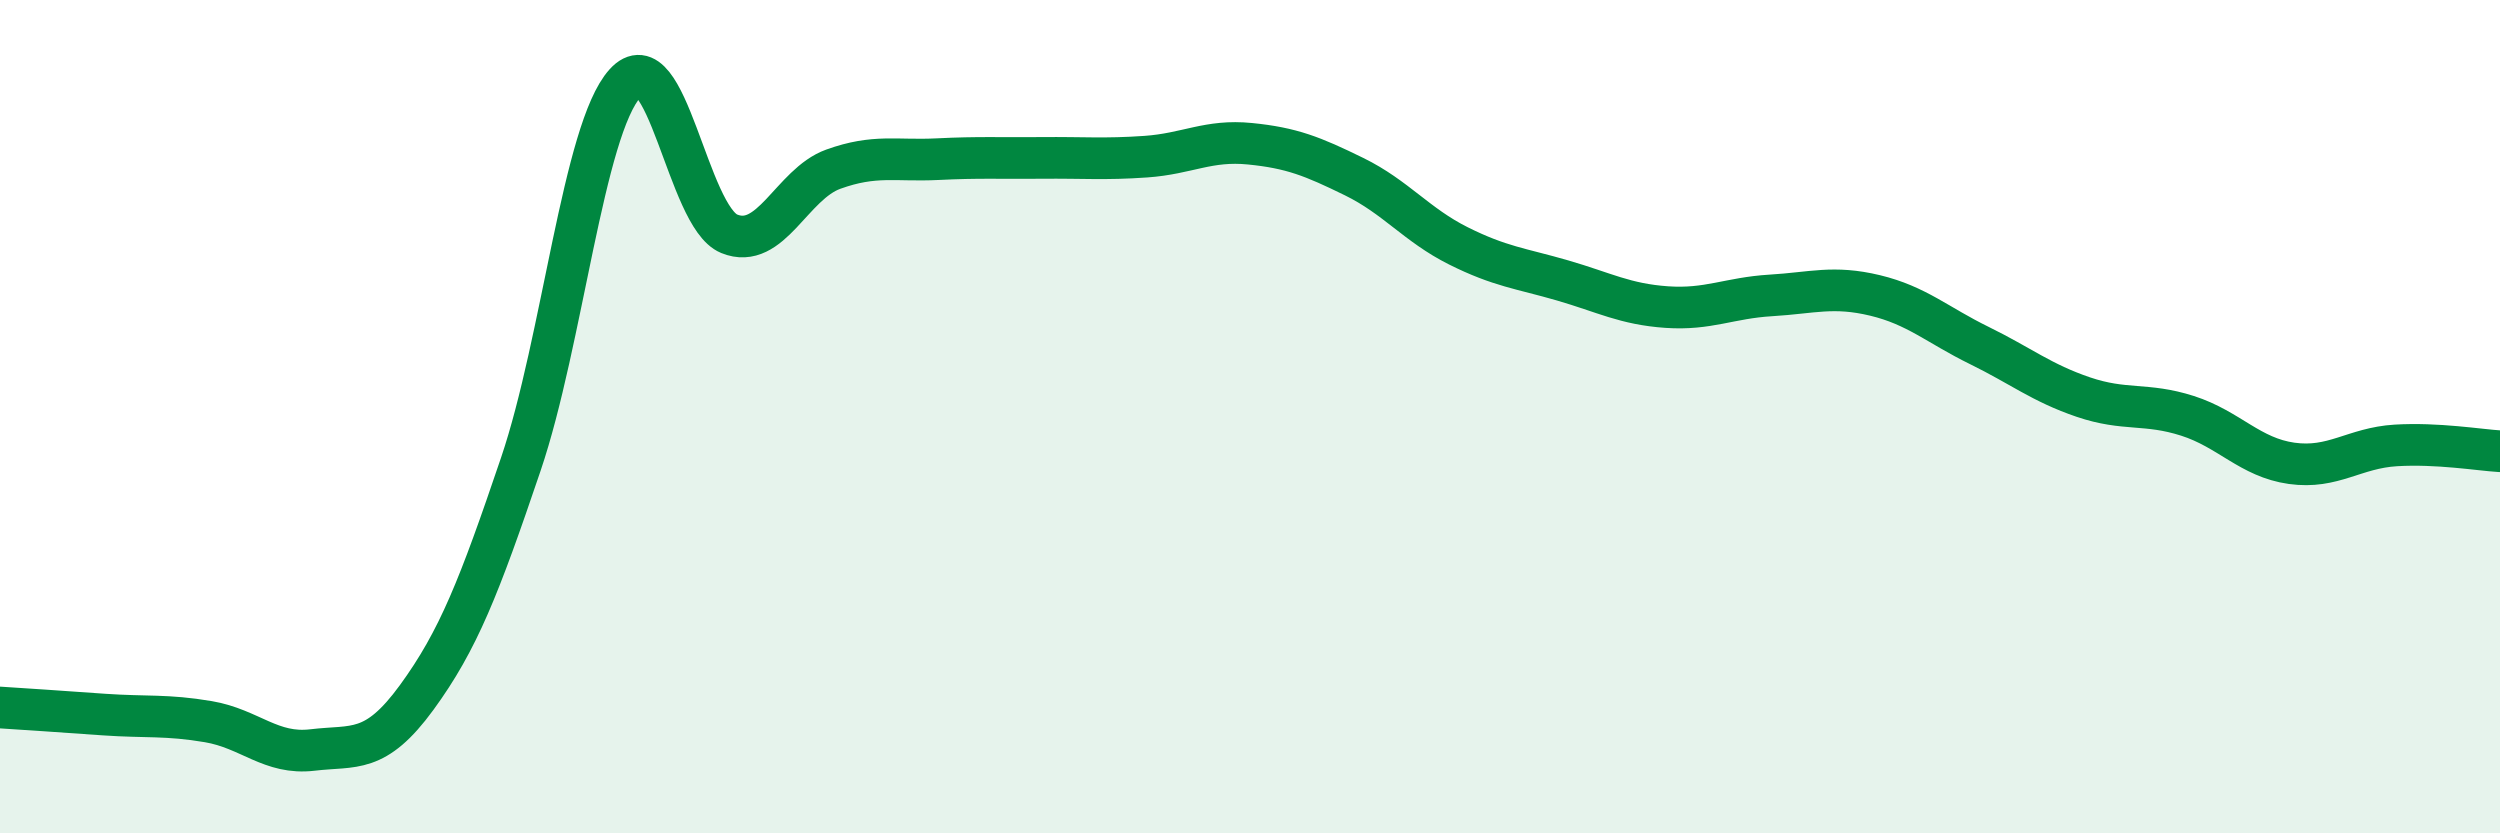
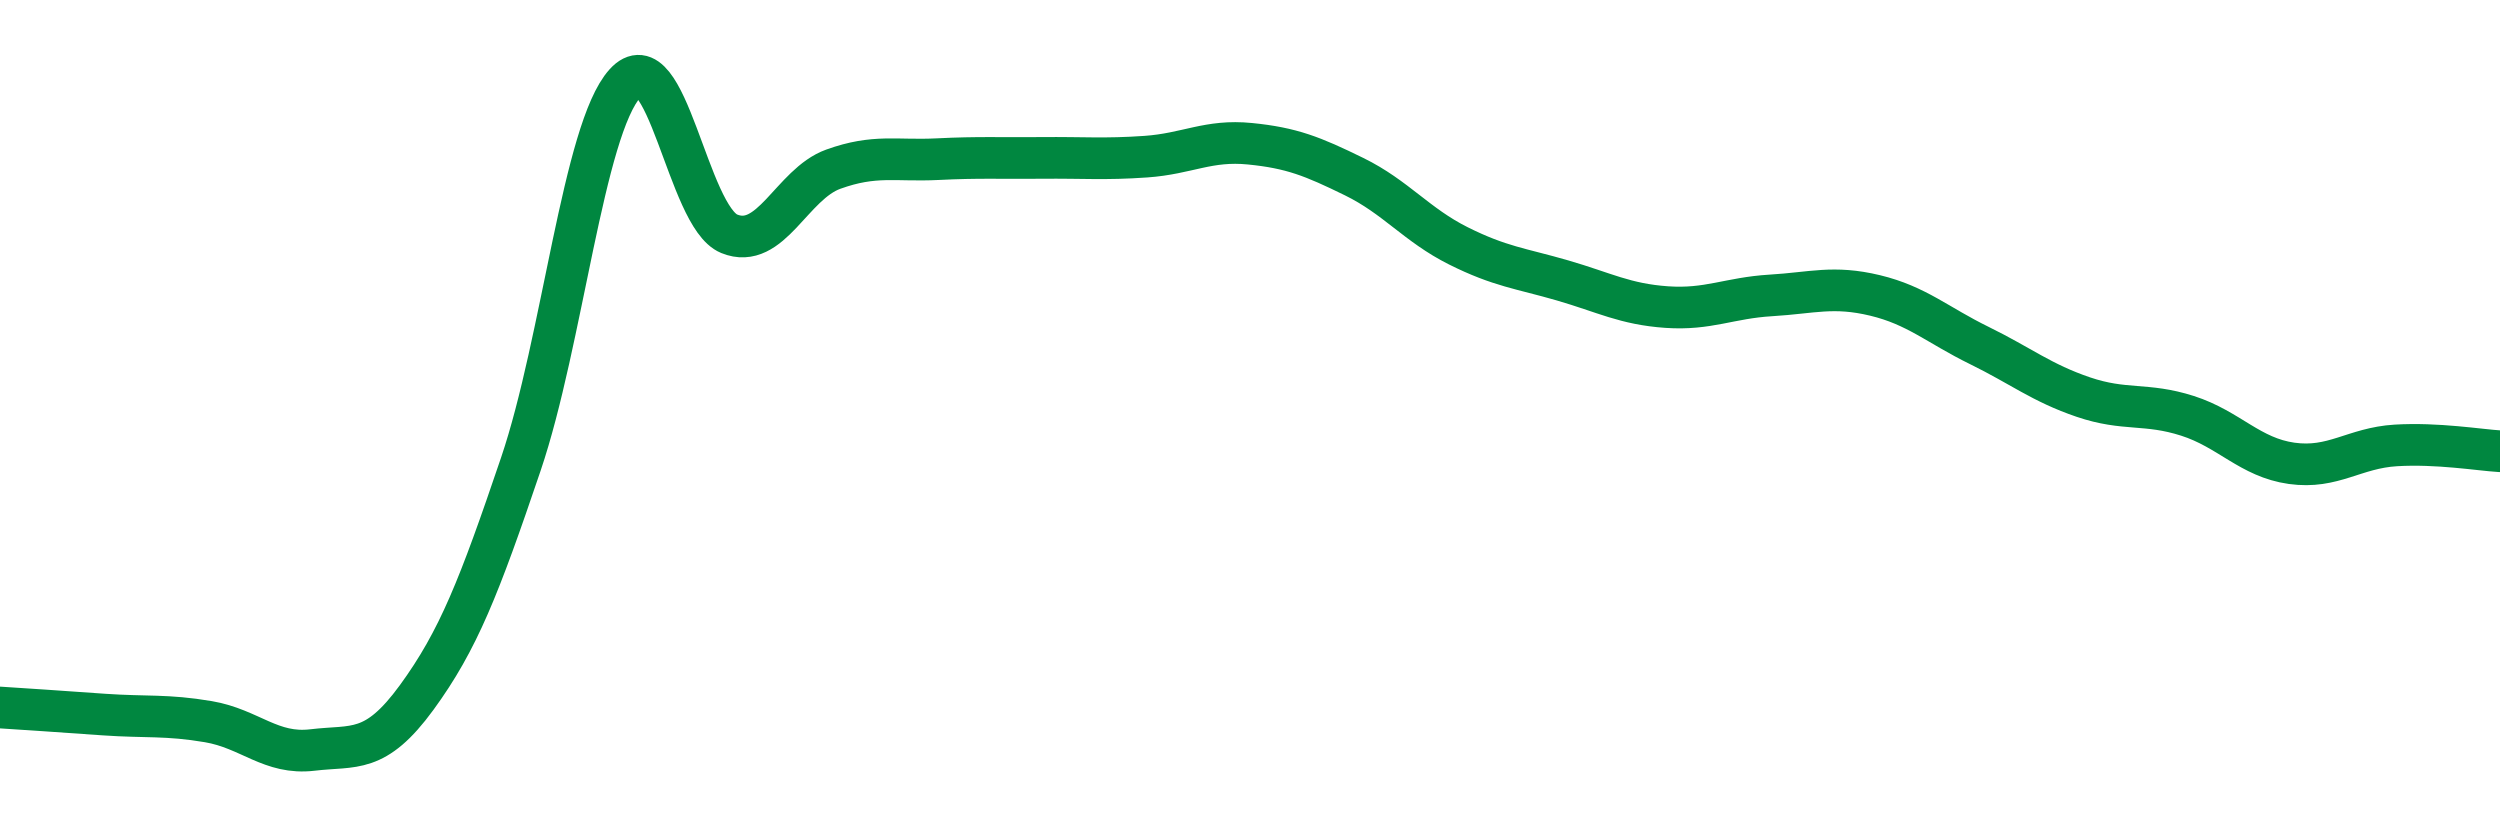
<svg xmlns="http://www.w3.org/2000/svg" width="60" height="20" viewBox="0 0 60 20">
-   <path d="M 0,16.98 C 0.5,17.01 1.5,17.08 2.5,17.15 C 3.5,17.22 4,17.15 5,17.32 C 6,17.49 6.5,18.12 7.5,18 C 8.5,17.88 9,18.11 10,16.74 C 11,15.37 11.5,14.09 12.5,11.14 C 13.5,8.19 14,3.11 15,2 C 16,0.89 16.5,5.2 17.5,5.61 C 18.5,6.02 19,4.42 20,4.06 C 21,3.7 21.5,3.87 22.5,3.82 C 23.5,3.77 24,3.8 25,3.79 C 26,3.78 26.5,3.83 27.5,3.76 C 28.5,3.69 29,3.35 30,3.45 C 31,3.55 31.5,3.75 32.5,4.24 C 33.5,4.73 34,5.4 35,5.9 C 36,6.4 36.5,6.44 37.5,6.73 C 38.5,7.02 39,7.3 40,7.37 C 41,7.44 41.5,7.15 42.5,7.09 C 43.5,7.03 44,6.85 45,7.09 C 46,7.33 46.5,7.8 47.5,8.29 C 48.5,8.78 49,9.19 50,9.53 C 51,9.87 51.5,9.66 52.5,9.98 C 53.5,10.3 54,10.98 55,11.12 C 56,11.26 56.5,10.75 57.5,10.69 C 58.5,10.63 59.5,10.8 60,10.83L60 20L0 20Z" fill="#008740" opacity="0.1" stroke-linecap="round" stroke-linejoin="round" />
  <path d="M 0,16.98 C 0.5,17.01 1.5,17.08 2.5,17.15 C 3.5,17.22 4,17.15 5,17.32 C 6,17.49 6.5,18.12 7.5,18 C 8.5,17.88 9,18.11 10,16.74 C 11,15.37 11.5,14.09 12.5,11.14 C 13.5,8.19 14,3.11 15,2 C 16,0.89 16.5,5.2 17.5,5.61 C 18.5,6.02 19,4.42 20,4.06 C 21,3.7 21.5,3.87 22.5,3.82 C 23.5,3.77 24,3.8 25,3.79 C 26,3.78 26.5,3.83 27.5,3.76 C 28.5,3.69 29,3.35 30,3.45 C 31,3.55 31.5,3.75 32.5,4.24 C 33.5,4.73 34,5.4 35,5.9 C 36,6.4 36.5,6.44 37.5,6.73 C 38.5,7.02 39,7.3 40,7.37 C 41,7.44 41.5,7.15 42.5,7.09 C 43.5,7.03 44,6.85 45,7.09 C 46,7.33 46.5,7.8 47.5,8.29 C 48.5,8.78 49,9.19 50,9.53 C 51,9.87 51.5,9.66 52.5,9.98 C 53.5,10.3 54,10.98 55,11.12 C 56,11.26 56.5,10.75 57.5,10.69 C 58.5,10.63 59.5,10.8 60,10.83" stroke="#008740" stroke-width="1" fill="none" stroke-linecap="round" stroke-linejoin="round" />
</svg>